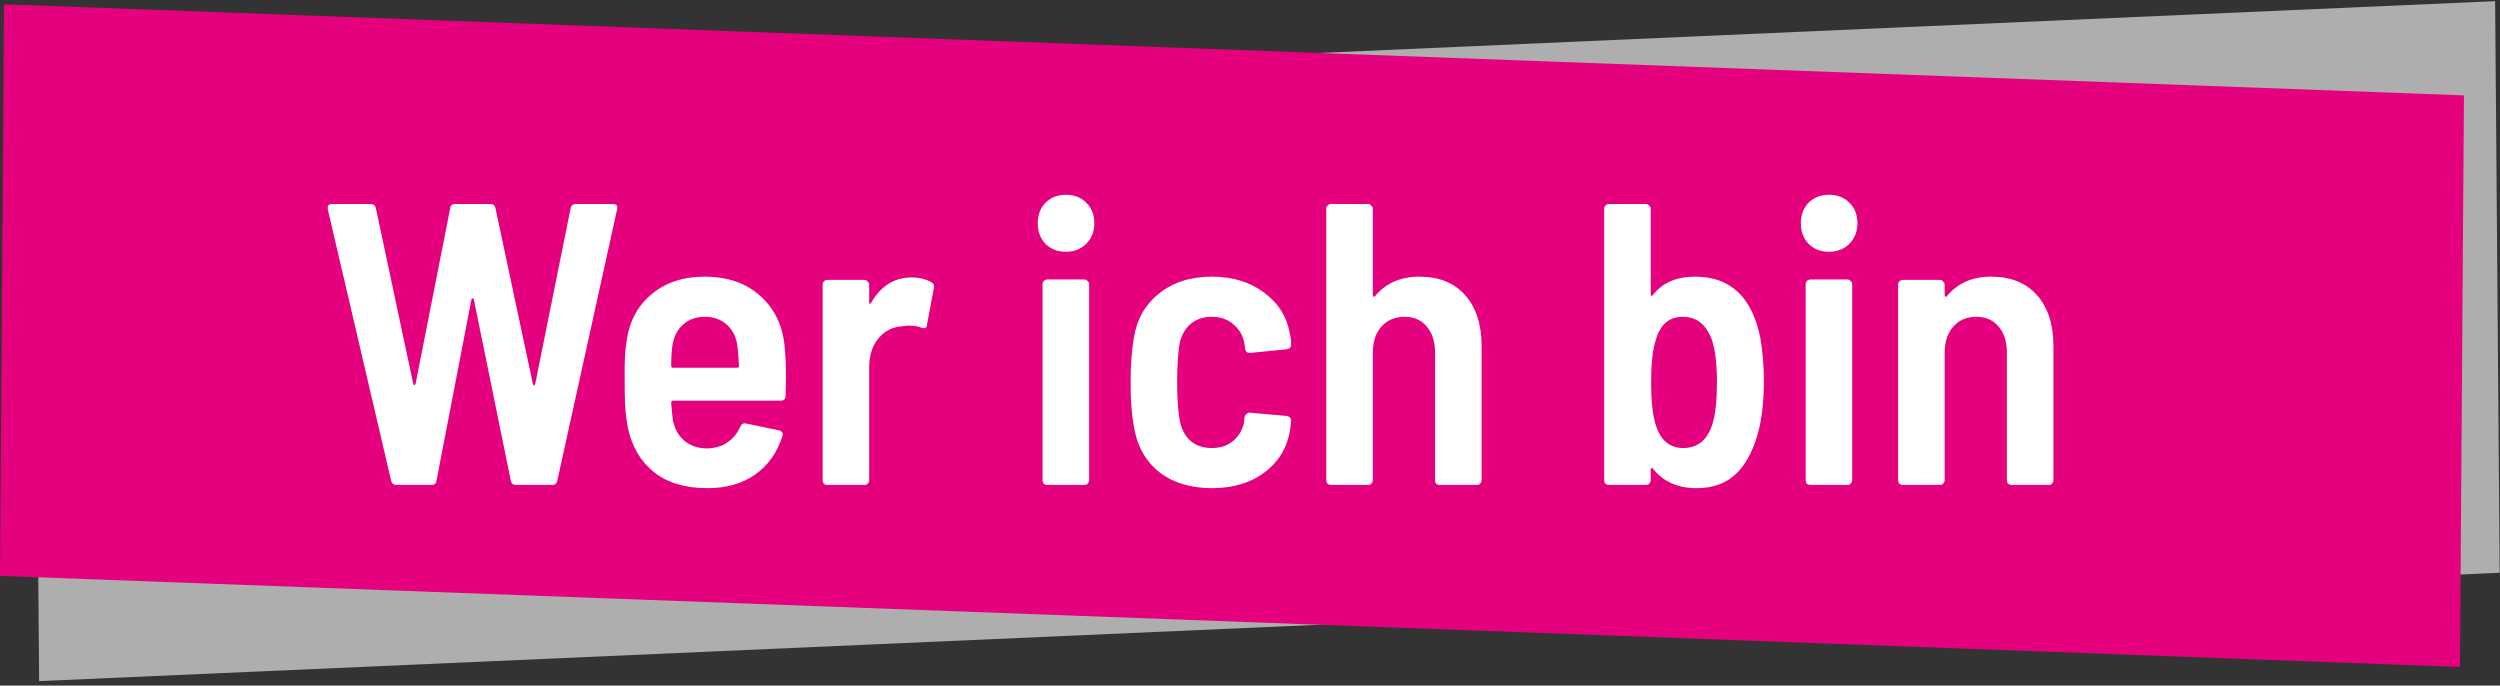
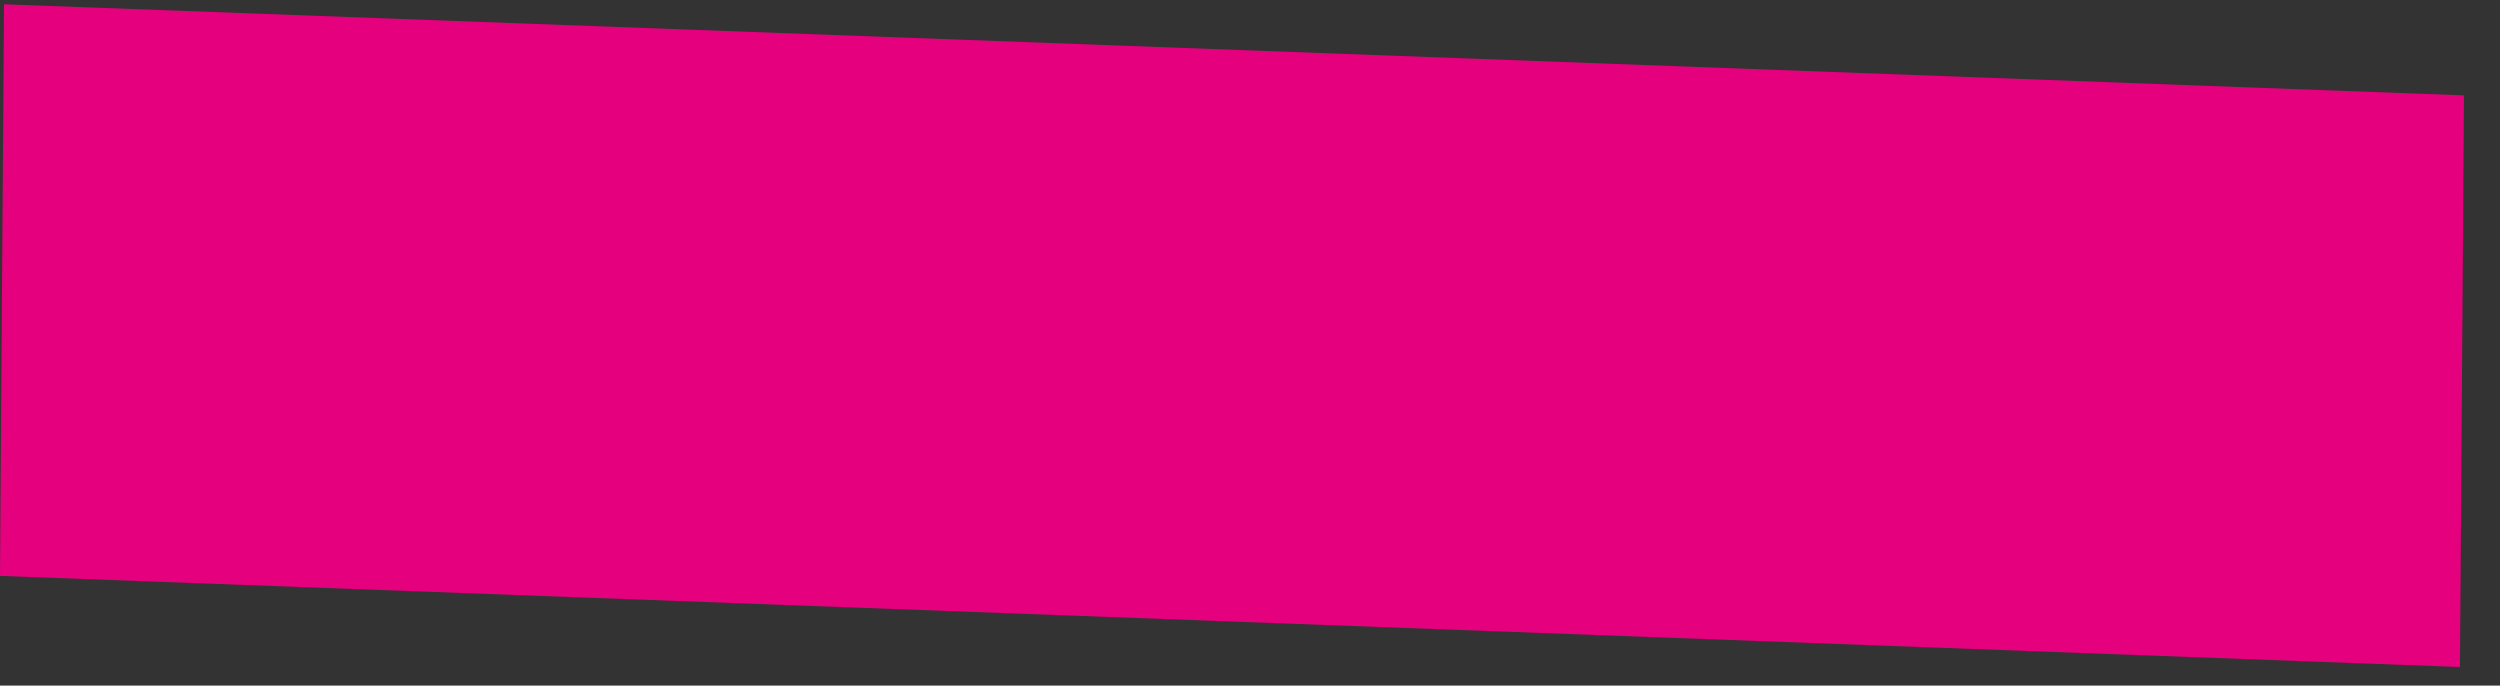
<svg xmlns="http://www.w3.org/2000/svg" width="299" height="82" viewBox="0 0 299 82" fill="none">
  <rect x="0" y="0" width="299" height="82" fill="#333333" stroke="none" />
-   <rect width="294.58" height="68.362" transform="matrix(0.999 -0.044 0.008 1 4.131 13.1)" fill="#AEAEAE" />
  <rect width="294.505" height="68.366" transform="matrix(0.999 0.037 -0.007 1 0.479 0.511)" fill="#E5007D" />
-   <path d="M47.408 58C47.088 58 46.88 57.84 46.784 57.52L39.2 25.024V24.832C39.2 24.544 39.376 24.4 39.728 24.4H44.336C44.688 24.4 44.896 24.576 44.96 24.928L49.424 45.904C49.456 46 49.504 46.048 49.568 46.048C49.632 46.048 49.68 45.984 49.712 45.856L53.84 24.928C53.872 24.576 54.08 24.4 54.464 24.4H58.64C58.992 24.4 59.2 24.576 59.264 24.928L63.728 45.904C63.76 46.032 63.808 46.096 63.872 46.096C63.936 46.096 63.984 46.032 64.016 45.904L68.24 24.928C68.304 24.576 68.512 24.4 68.864 24.4H73.28C73.728 24.4 73.904 24.608 73.808 25.024L66.656 57.472C66.592 57.824 66.384 58 66.032 58H61.712C61.36 58 61.152 57.824 61.088 57.472L56.672 35.824C56.64 35.728 56.592 35.68 56.528 35.68C56.464 35.68 56.416 35.728 56.384 35.824L52.208 57.472C52.176 57.824 51.968 58 51.584 58H47.408ZM93.858 41.632C93.954 42.688 94.002 43.904 94.002 45.28L93.954 47.344C93.954 47.728 93.762 47.92 93.378 47.92H80.514C80.354 47.92 80.274 48 80.274 48.16C80.338 49.056 80.402 49.712 80.466 50.128C80.626 51.184 81.074 52.032 81.81 52.672C82.546 53.312 83.474 53.632 84.594 53.632C85.554 53.6 86.354 53.36 86.994 52.912C87.666 52.464 88.178 51.84 88.53 51.04C88.69 50.688 88.93 50.56 89.25 50.656L93.186 51.472C93.57 51.6 93.698 51.84 93.57 52.192C92.93 54.176 91.826 55.712 90.258 56.8C88.722 57.856 86.834 58.384 84.594 58.384C81.938 58.384 79.81 57.744 78.21 56.464C76.61 55.184 75.57 53.408 75.09 51.136C74.93 50.272 74.818 49.36 74.754 48.4C74.722 47.44 74.706 46.16 74.706 44.56C74.706 42.896 74.786 41.632 74.946 40.768C75.266 38.432 76.258 36.576 77.922 35.2C79.586 33.792 81.698 33.088 84.258 33.088C87.042 33.088 89.282 33.872 90.978 35.44C92.706 37.008 93.666 39.072 93.858 41.632ZM84.306 37.888C83.25 37.888 82.37 38.208 81.666 38.848C80.994 39.456 80.578 40.288 80.418 41.344C80.322 42.048 80.274 42.848 80.274 43.744C80.274 43.904 80.354 43.984 80.514 43.984H88.146C88.306 43.984 88.386 43.904 88.386 43.744C88.322 42.656 88.258 41.872 88.194 41.392C88.066 40.336 87.65 39.488 86.946 38.848C86.242 38.208 85.362 37.888 84.306 37.888ZM109.044 33.184C109.94 33.184 110.724 33.376 111.396 33.76C111.652 33.888 111.748 34.128 111.684 34.48L110.868 38.848C110.836 39.232 110.612 39.344 110.196 39.184C109.78 39.024 109.3 38.944 108.756 38.944C108.532 38.944 108.196 38.976 107.748 39.04C106.66 39.136 105.748 39.632 105.012 40.528C104.308 41.424 103.956 42.544 103.956 43.888V57.424C103.956 57.584 103.892 57.728 103.764 57.856C103.668 57.952 103.54 58 103.38 58H98.964C98.804 58 98.66 57.952 98.532 57.856C98.436 57.728 98.388 57.584 98.388 57.424V34.048C98.388 33.888 98.436 33.76 98.532 33.664C98.66 33.536 98.804 33.472 98.964 33.472H103.38C103.54 33.472 103.668 33.536 103.764 33.664C103.892 33.76 103.956 33.888 103.956 34.048V36.112C103.956 36.24 103.972 36.32 104.004 36.352C104.068 36.352 104.132 36.304 104.196 36.208C105.348 34.192 106.964 33.184 109.044 33.184ZM127.475 30.112C126.483 30.112 125.667 29.792 125.027 29.152C124.419 28.512 124.115 27.696 124.115 26.704C124.115 25.712 124.419 24.896 125.027 24.256C125.667 23.616 126.483 23.296 127.475 23.296C128.499 23.296 129.315 23.616 129.923 24.256C130.563 24.864 130.883 25.68 130.883 26.704C130.883 27.696 130.563 28.512 129.923 29.152C129.283 29.792 128.467 30.112 127.475 30.112ZM125.267 58C125.107 58 124.963 57.952 124.835 57.856C124.739 57.728 124.691 57.584 124.691 57.424V34C124.691 33.84 124.739 33.712 124.835 33.616C124.963 33.488 125.107 33.424 125.267 33.424H129.683C129.843 33.424 129.971 33.488 130.067 33.616C130.195 33.712 130.259 33.84 130.259 34V57.424C130.259 57.584 130.195 57.728 130.067 57.856C129.971 57.952 129.843 58 129.683 58H125.267ZM144.964 58.384C142.372 58.384 140.244 57.728 138.58 56.416C136.948 55.072 135.956 53.248 135.604 50.944C135.348 49.632 135.22 47.872 135.22 45.664C135.22 43.648 135.348 41.904 135.604 40.432C135.956 38.192 136.964 36.416 138.628 35.104C140.292 33.76 142.404 33.088 144.964 33.088C147.428 33.088 149.508 33.728 151.204 35.008C152.9 36.256 153.924 37.904 154.276 39.952C154.308 40.08 154.34 40.24 154.372 40.432C154.404 40.624 154.42 40.864 154.42 41.152V41.248C154.42 41.536 154.244 41.712 153.892 41.776L149.524 42.208H149.428C149.14 42.208 148.964 42.032 148.9 41.68C148.9 41.456 148.868 41.216 148.804 40.96C148.644 40.096 148.212 39.376 147.508 38.8C146.836 38.192 145.972 37.888 144.916 37.888C143.86 37.888 142.98 38.208 142.276 38.848C141.604 39.488 141.188 40.336 141.028 41.392C140.868 42.608 140.788 44.048 140.788 45.712C140.788 47.536 140.884 49.008 141.076 50.128C141.236 51.184 141.652 52.032 142.324 52.672C142.996 53.28 143.86 53.584 144.916 53.584C146.004 53.584 146.884 53.28 147.556 52.672C148.26 52.032 148.676 51.264 148.804 50.368L148.852 49.888C148.884 49.728 148.964 49.6 149.092 49.504C149.22 49.376 149.364 49.328 149.524 49.36L153.844 49.744C154.228 49.808 154.42 50.016 154.42 50.368L154.324 51.184C154.036 53.36 153.044 55.104 151.348 56.416C149.652 57.728 147.524 58.384 144.964 58.384ZM169.759 33.088C172.095 33.088 173.919 33.824 175.231 35.296C176.543 36.768 177.199 38.8 177.199 41.392V57.424C177.199 57.584 177.135 57.728 177.007 57.856C176.911 57.952 176.783 58 176.623 58H172.207C172.047 58 171.903 57.952 171.775 57.856C171.679 57.728 171.631 57.584 171.631 57.424V42.16C171.631 40.848 171.295 39.808 170.623 39.04C169.983 38.272 169.103 37.888 167.983 37.888C166.831 37.888 165.903 38.288 165.199 39.088C164.527 39.856 164.191 40.896 164.191 42.208V57.424C164.191 57.584 164.127 57.728 163.999 57.856C163.903 57.952 163.775 58 163.615 58H159.199C159.039 58 158.895 57.952 158.767 57.856C158.671 57.728 158.623 57.584 158.623 57.424V24.976C158.623 24.816 158.671 24.688 158.767 24.592C158.895 24.464 159.039 24.4 159.199 24.4H163.615C163.775 24.4 163.903 24.464 163.999 24.592C164.127 24.688 164.191 24.816 164.191 24.976V35.296C164.191 35.392 164.223 35.456 164.287 35.488C164.351 35.52 164.415 35.488 164.479 35.392C165.759 33.856 167.519 33.088 169.759 33.088ZM210.531 40.384C210.819 42.016 210.963 43.776 210.963 45.664C210.963 47.616 210.787 49.424 210.435 51.088C209.859 53.52 208.963 55.344 207.747 56.56C206.531 57.776 204.931 58.384 202.947 58.384C200.675 58.384 198.931 57.616 197.715 56.08C197.651 55.984 197.587 55.952 197.523 55.984C197.459 56.016 197.427 56.08 197.427 56.176V57.424C197.427 57.584 197.363 57.728 197.235 57.856C197.139 57.952 197.011 58 196.851 58H192.435C192.275 58 192.131 57.952 192.003 57.856C191.907 57.728 191.859 57.584 191.859 57.424V24.976C191.859 24.816 191.907 24.688 192.003 24.592C192.131 24.464 192.275 24.4 192.435 24.4H196.851C197.011 24.4 197.139 24.464 197.235 24.592C197.363 24.688 197.427 24.816 197.427 24.976V35.2C197.427 35.296 197.459 35.36 197.523 35.392C197.587 35.392 197.651 35.344 197.715 35.248C198.835 33.808 200.515 33.088 202.755 33.088C206.947 33.088 209.539 35.52 210.531 40.384ZM204.867 50.512C205.187 49.392 205.347 47.792 205.347 45.712C205.347 43.632 205.155 41.968 204.771 40.72C204.099 38.832 202.931 37.888 201.267 37.888C199.603 37.888 198.515 38.848 198.003 40.768C197.651 41.888 197.475 43.536 197.475 45.712C197.475 47.824 197.635 49.44 197.955 50.56C198.499 52.576 199.619 53.584 201.315 53.584C203.107 53.584 204.291 52.56 204.867 50.512ZM218.741 30.112C217.749 30.112 216.933 29.792 216.293 29.152C215.685 28.512 215.381 27.696 215.381 26.704C215.381 25.712 215.685 24.896 216.293 24.256C216.933 23.616 217.749 23.296 218.741 23.296C219.765 23.296 220.581 23.616 221.189 24.256C221.829 24.864 222.149 25.68 222.149 26.704C222.149 27.696 221.829 28.512 221.189 29.152C220.549 29.792 219.733 30.112 218.741 30.112ZM216.533 58C216.373 58 216.229 57.952 216.101 57.856C216.005 57.728 215.957 57.584 215.957 57.424V34C215.957 33.84 216.005 33.712 216.101 33.616C216.229 33.488 216.373 33.424 216.533 33.424H220.949C221.109 33.424 221.237 33.488 221.333 33.616C221.461 33.712 221.525 33.84 221.525 34V57.424C221.525 57.584 221.461 57.728 221.333 57.856C221.237 57.952 221.109 58 220.949 58H216.533ZM238.15 33.088C240.486 33.088 242.31 33.824 243.622 35.296C244.934 36.768 245.59 38.8 245.59 41.392V57.424C245.59 57.584 245.526 57.728 245.398 57.856C245.302 57.952 245.174 58 245.014 58H240.598C240.438 58 240.294 57.952 240.166 57.856C240.07 57.728 240.022 57.584 240.022 57.424V42.16C240.022 40.848 239.686 39.808 239.014 39.04C238.374 38.272 237.494 37.888 236.374 37.888C235.222 37.888 234.294 38.288 233.59 39.088C232.918 39.856 232.582 40.896 232.582 42.208V57.424C232.582 57.584 232.518 57.728 232.39 57.856C232.294 57.952 232.166 58 232.006 58H227.59C227.43 58 227.286 57.952 227.158 57.856C227.062 57.728 227.014 57.584 227.014 57.424V34.048C227.014 33.888 227.062 33.76 227.158 33.664C227.286 33.536 227.43 33.472 227.59 33.472H232.006C232.166 33.472 232.294 33.536 232.39 33.664C232.518 33.76 232.582 33.888 232.582 34.048V35.296C232.582 35.392 232.614 35.456 232.678 35.488C232.742 35.52 232.806 35.488 232.87 35.392C234.15 33.856 235.91 33.088 238.15 33.088Z" fill="white" />
</svg>